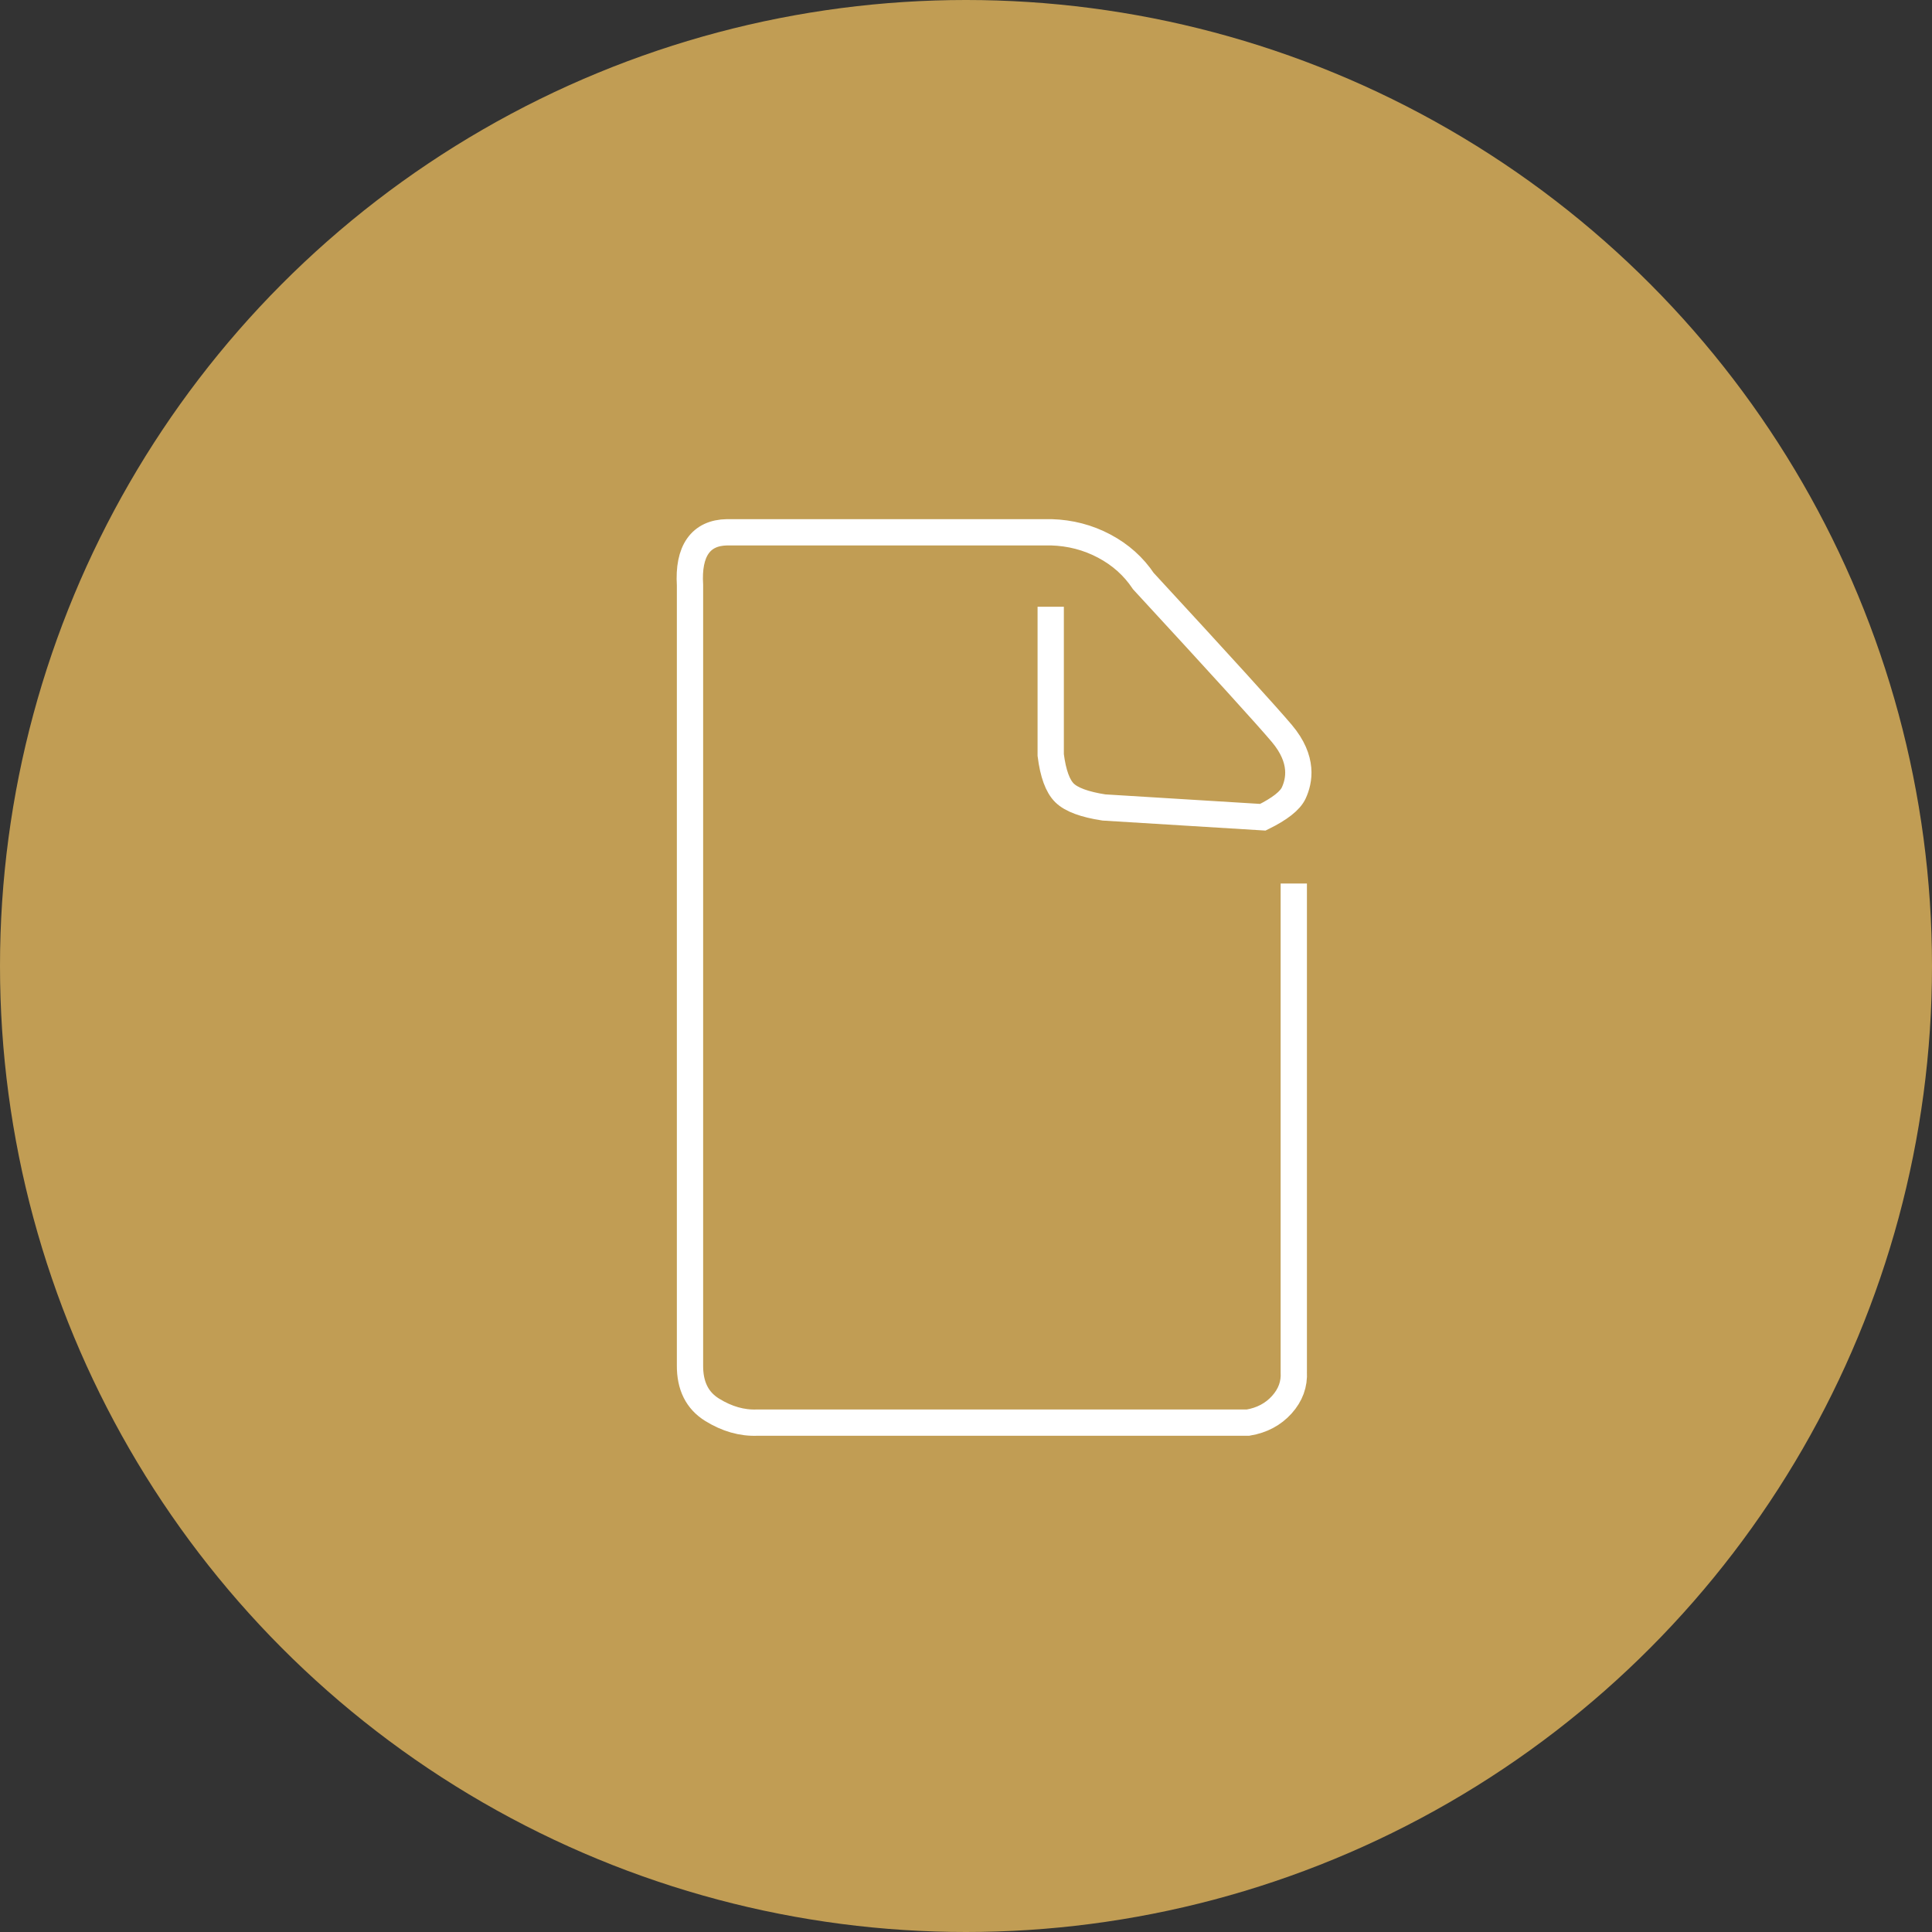
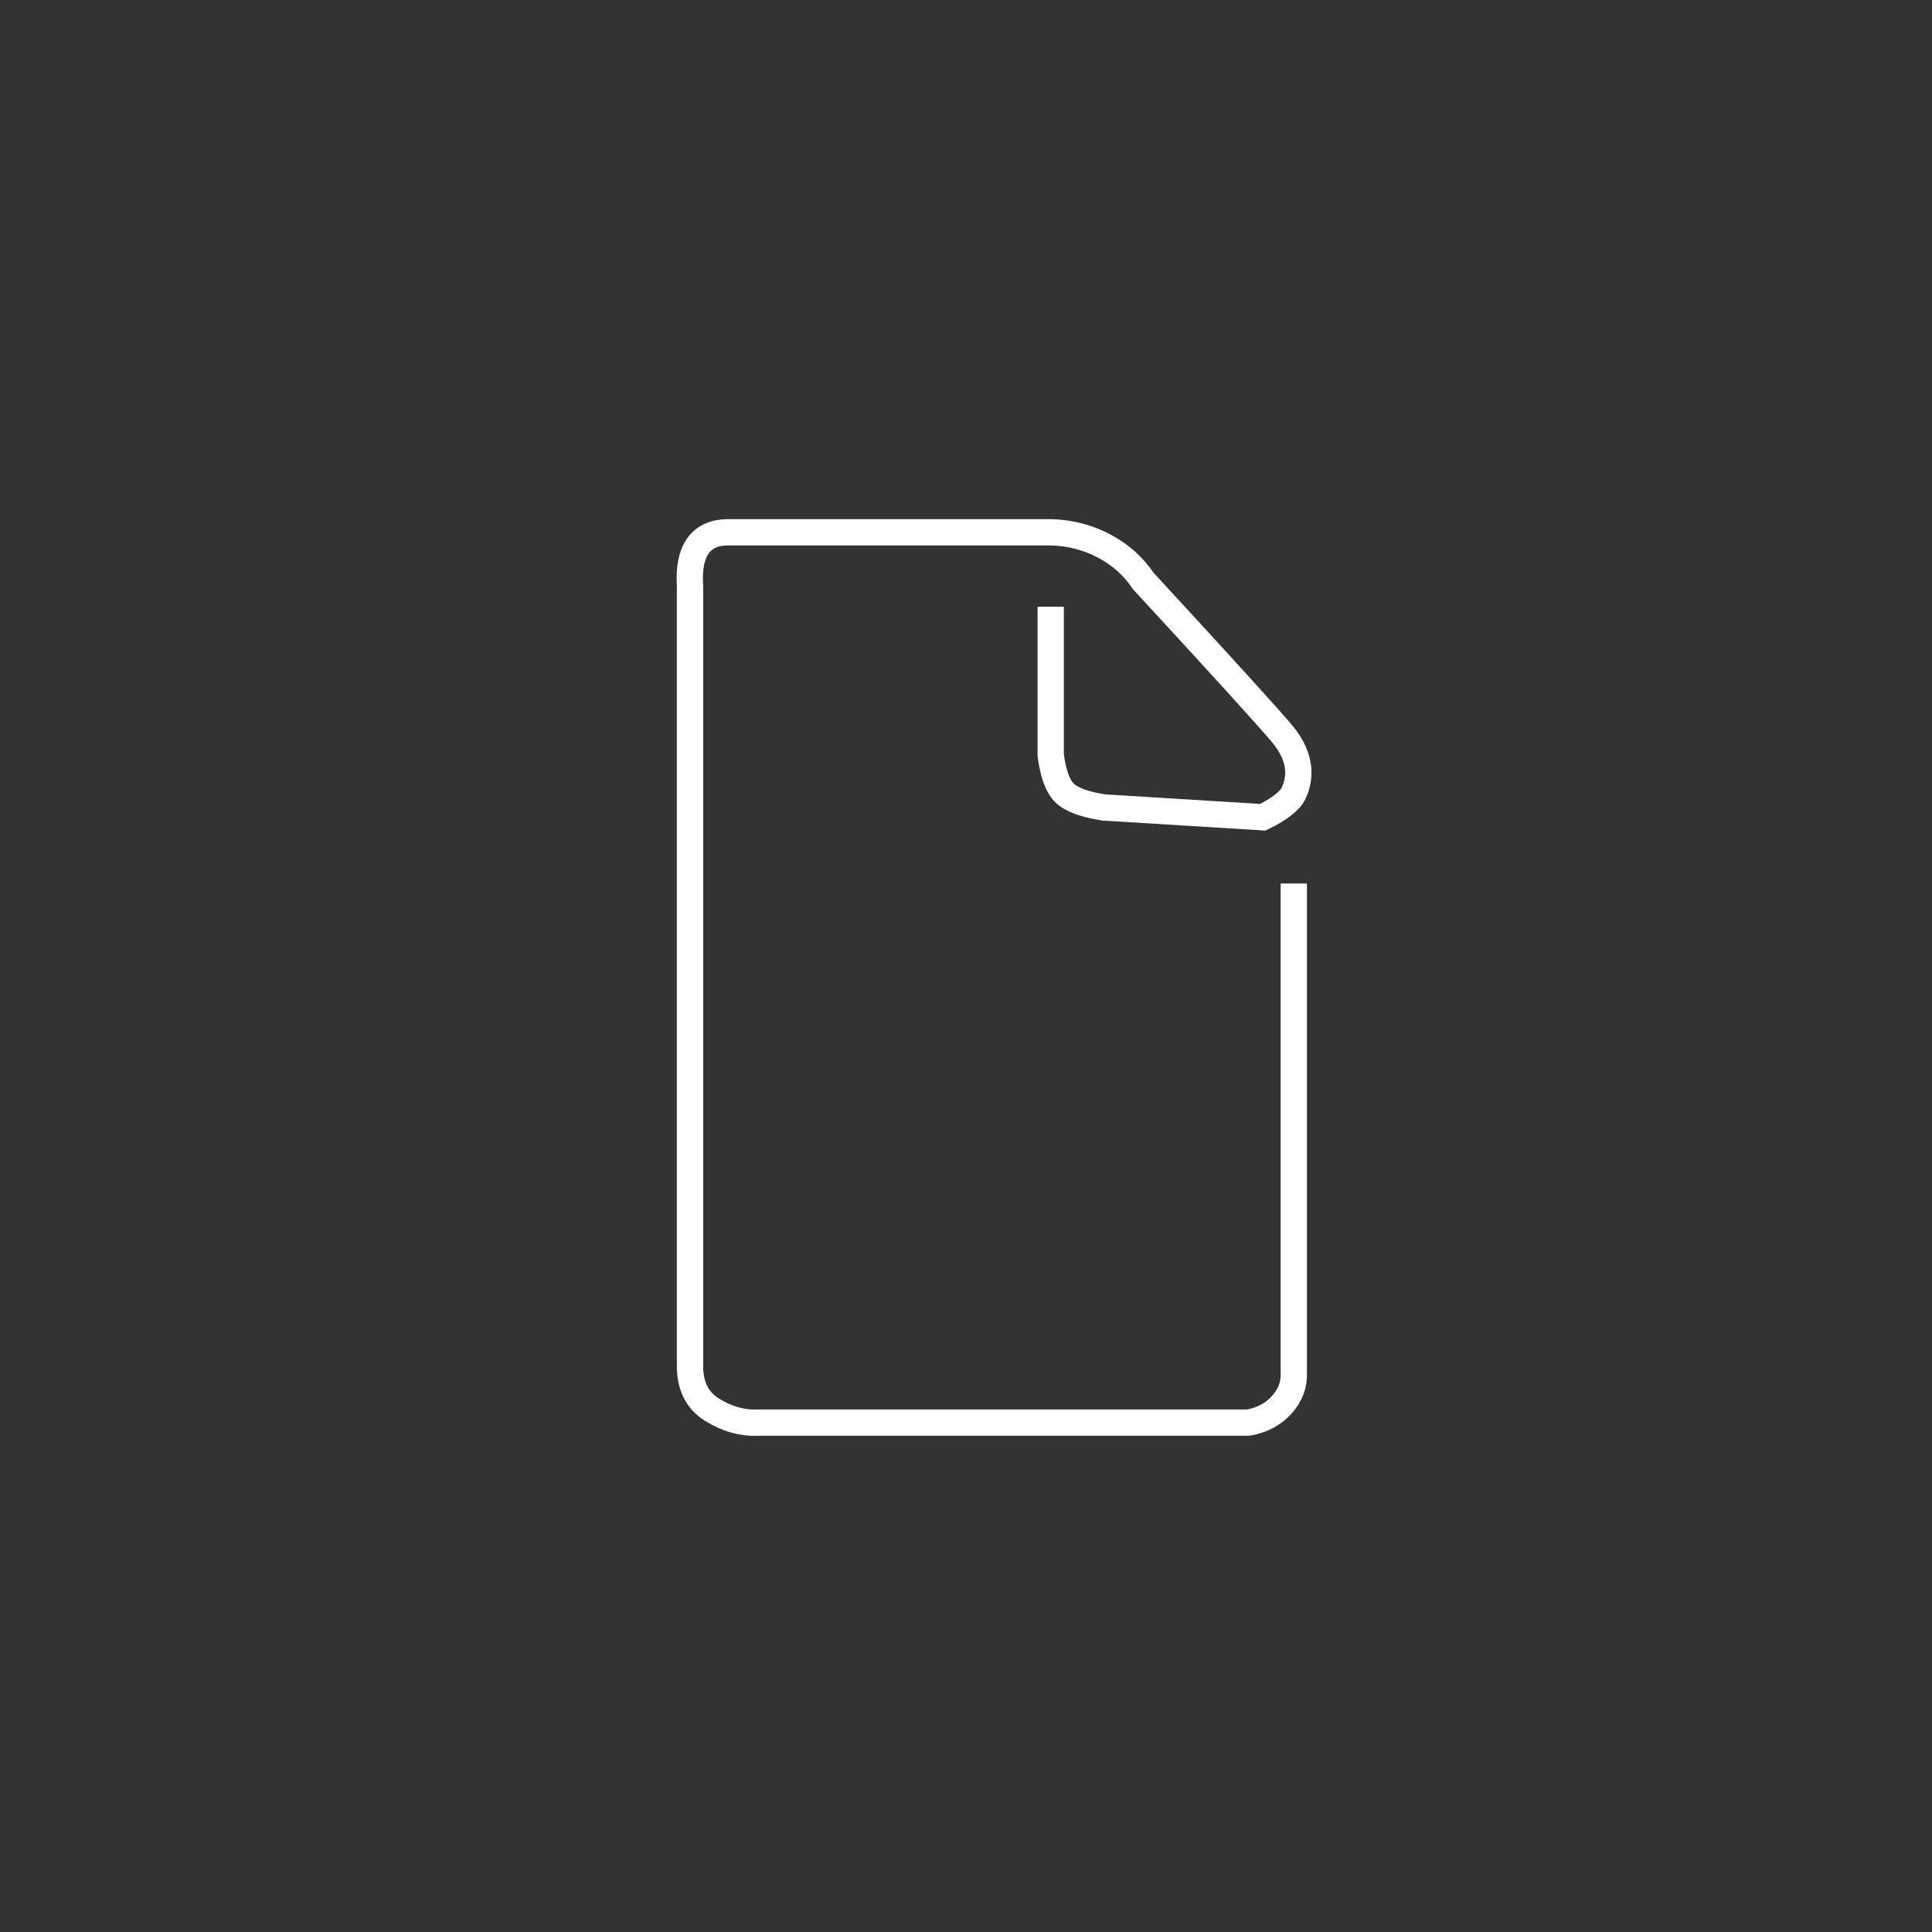
<svg xmlns="http://www.w3.org/2000/svg" width="294px" height="294px" viewBox="0 0 294 294">
  <rect x="0" y="0" width="294" height="294" fill="#333333" stroke="none" />
  <title>05</title>
  <desc>Created with Sketch.</desc>
  <g id="Page-1" stroke="none" stroke-width="1" fill="none" fill-rule="evenodd">
    <g id="05">
-       <circle id="Oval" fill="#C19D54" cx="147" cy="147" r="147" />
      <path d="M196.88,134.449 L196.88,208.765 C196.988,210.627 196.383,212.291 195.063,213.756 C193.744,215.221 192.032,216.131 189.927,216.485 L115.249,216.485 C112.923,216.583 110.627,215.931 108.362,214.528 C106.097,213.126 104.976,210.874 105,207.773 L105,89.048 C104.841,86.441 105.239,84.456 106.193,83.095 C107.148,81.734 108.632,81.036 110.645,81 L159.969,81 C162.863,81.084 165.549,81.783 168.025,83.095 C170.502,84.408 172.492,86.187 173.996,88.434 C185.79,101.218 192.813,108.945 195.063,111.613 C198.439,115.616 197.704,118.864 196.88,120.656 C196.331,121.85 194.762,123.086 192.172,124.363 L167.988,122.876 C165.031,122.422 163.032,121.682 161.99,120.656 C160.948,119.629 160.249,117.71 159.892,114.899 L159.892,92.33" id="Path-3" stroke="#FFFFFF" stroke-width="4" />
    </g>
  </g>
</svg>